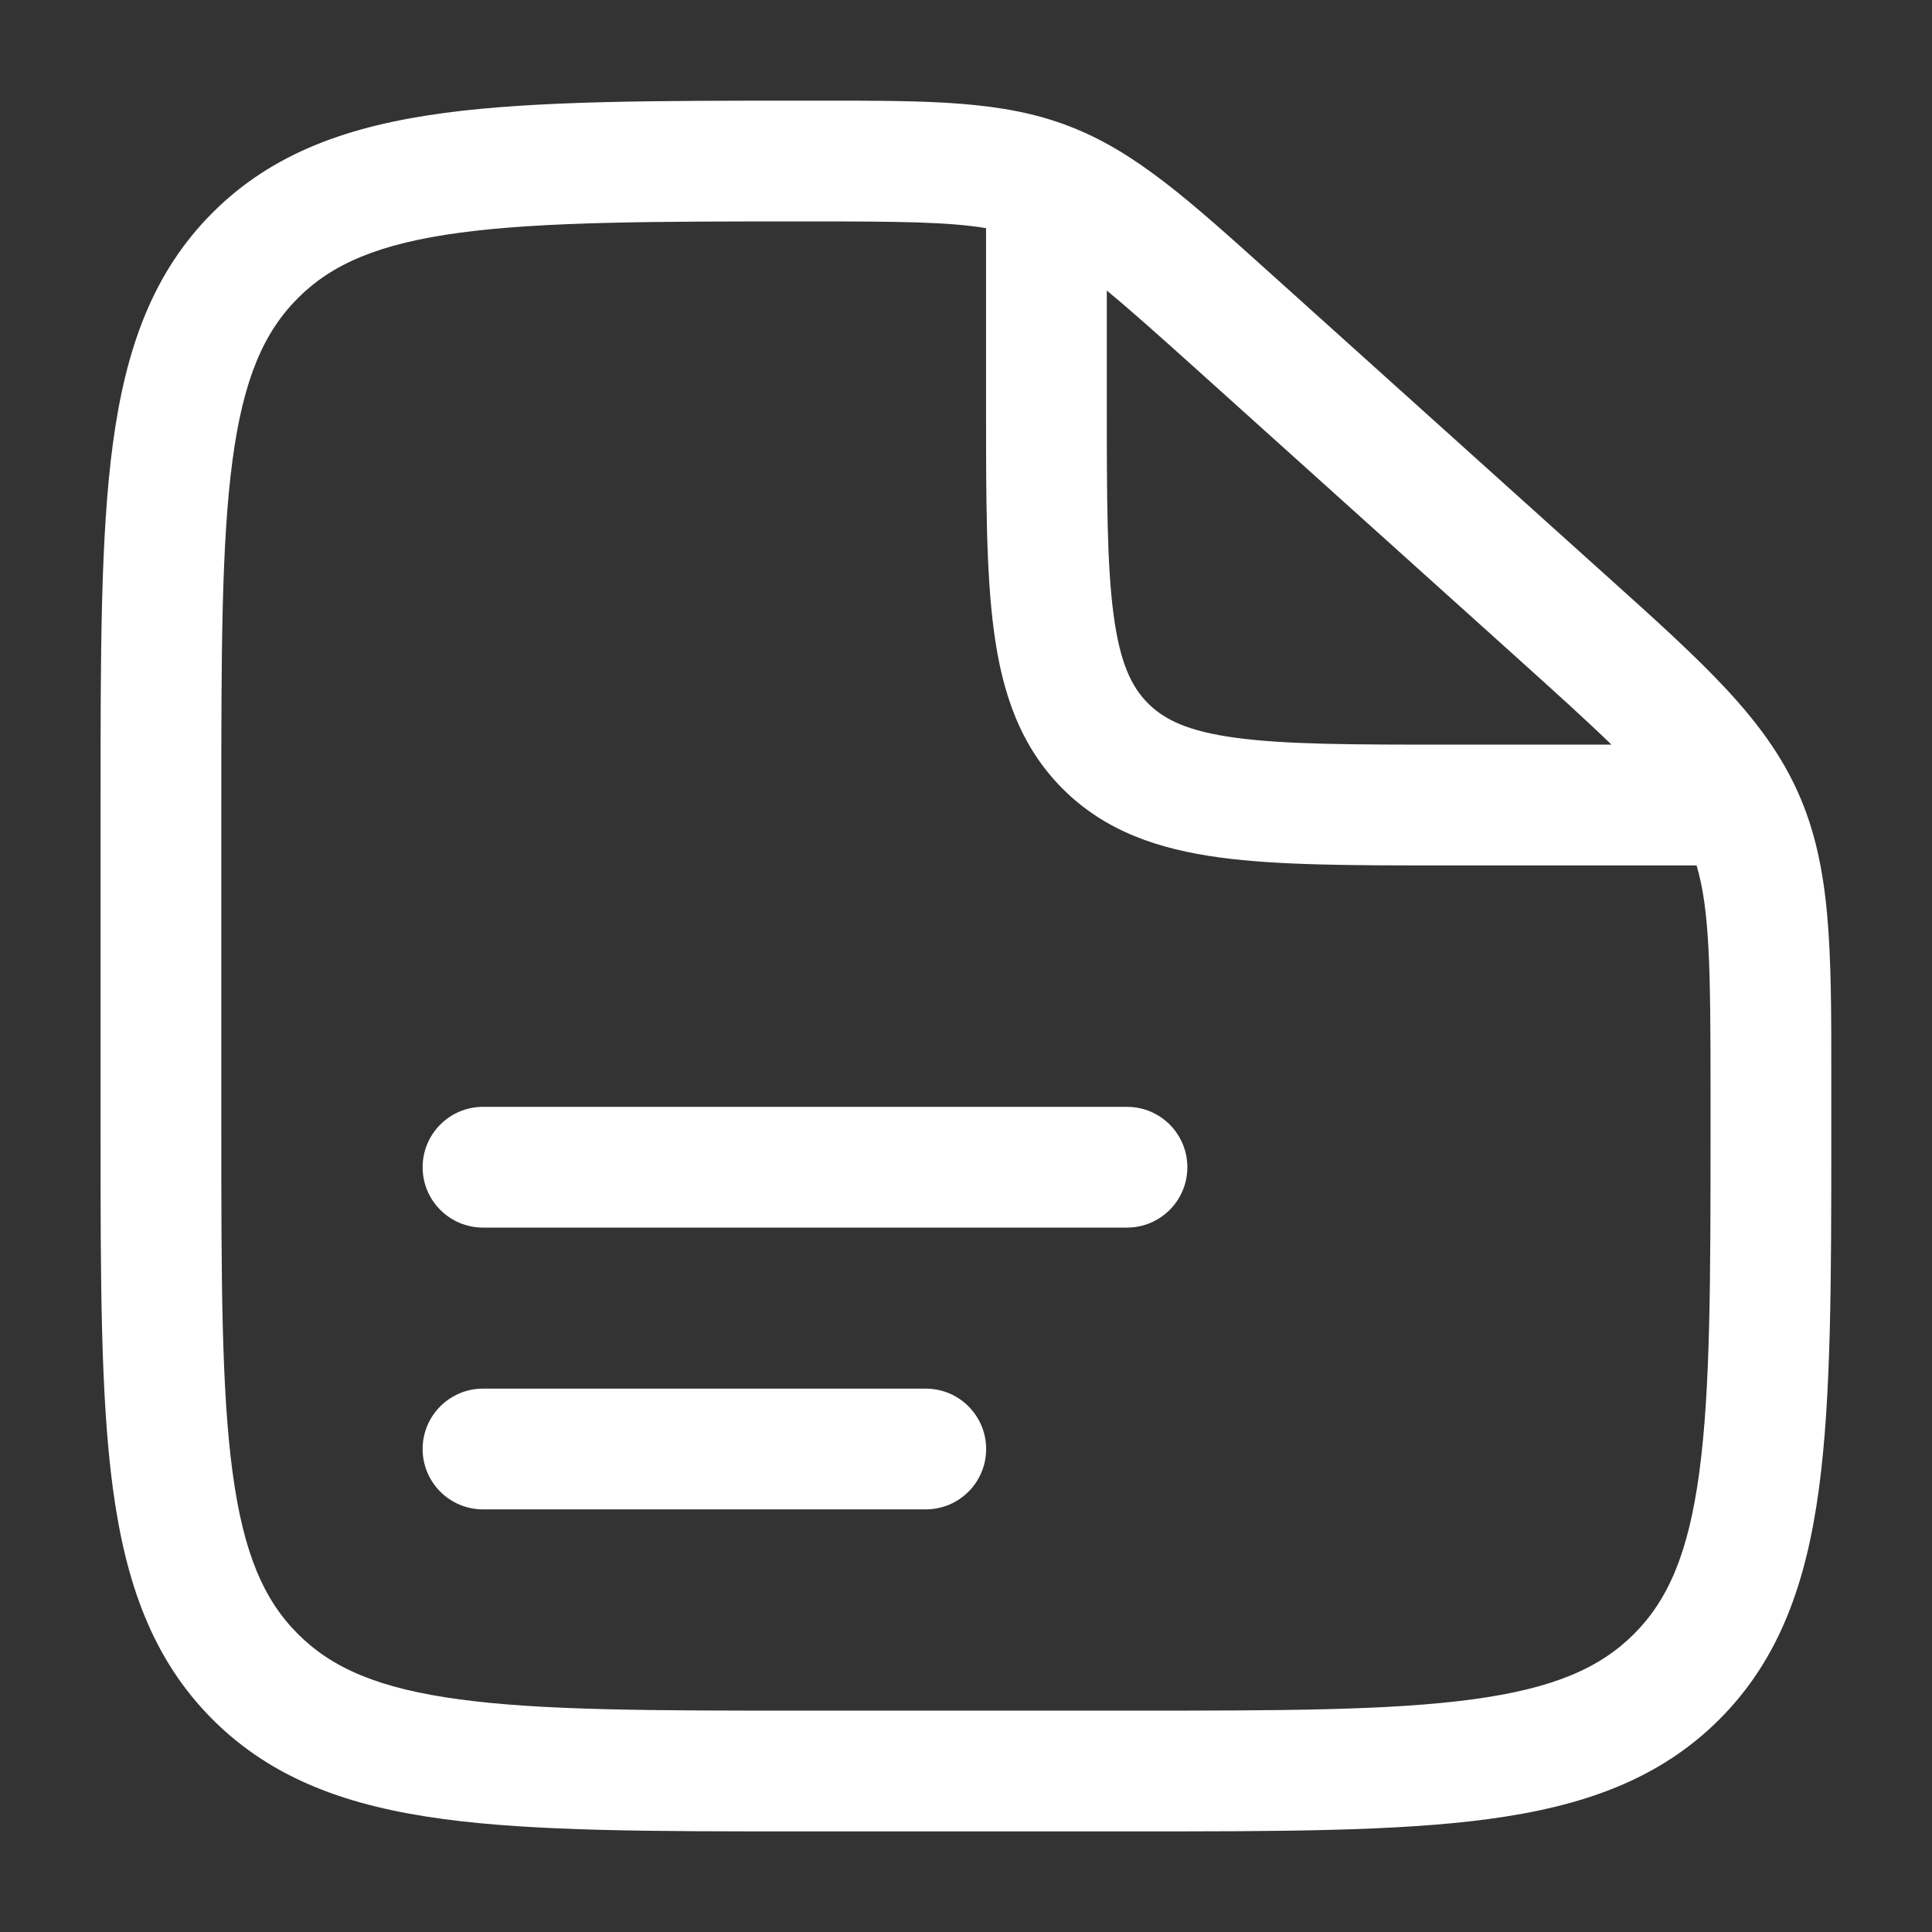
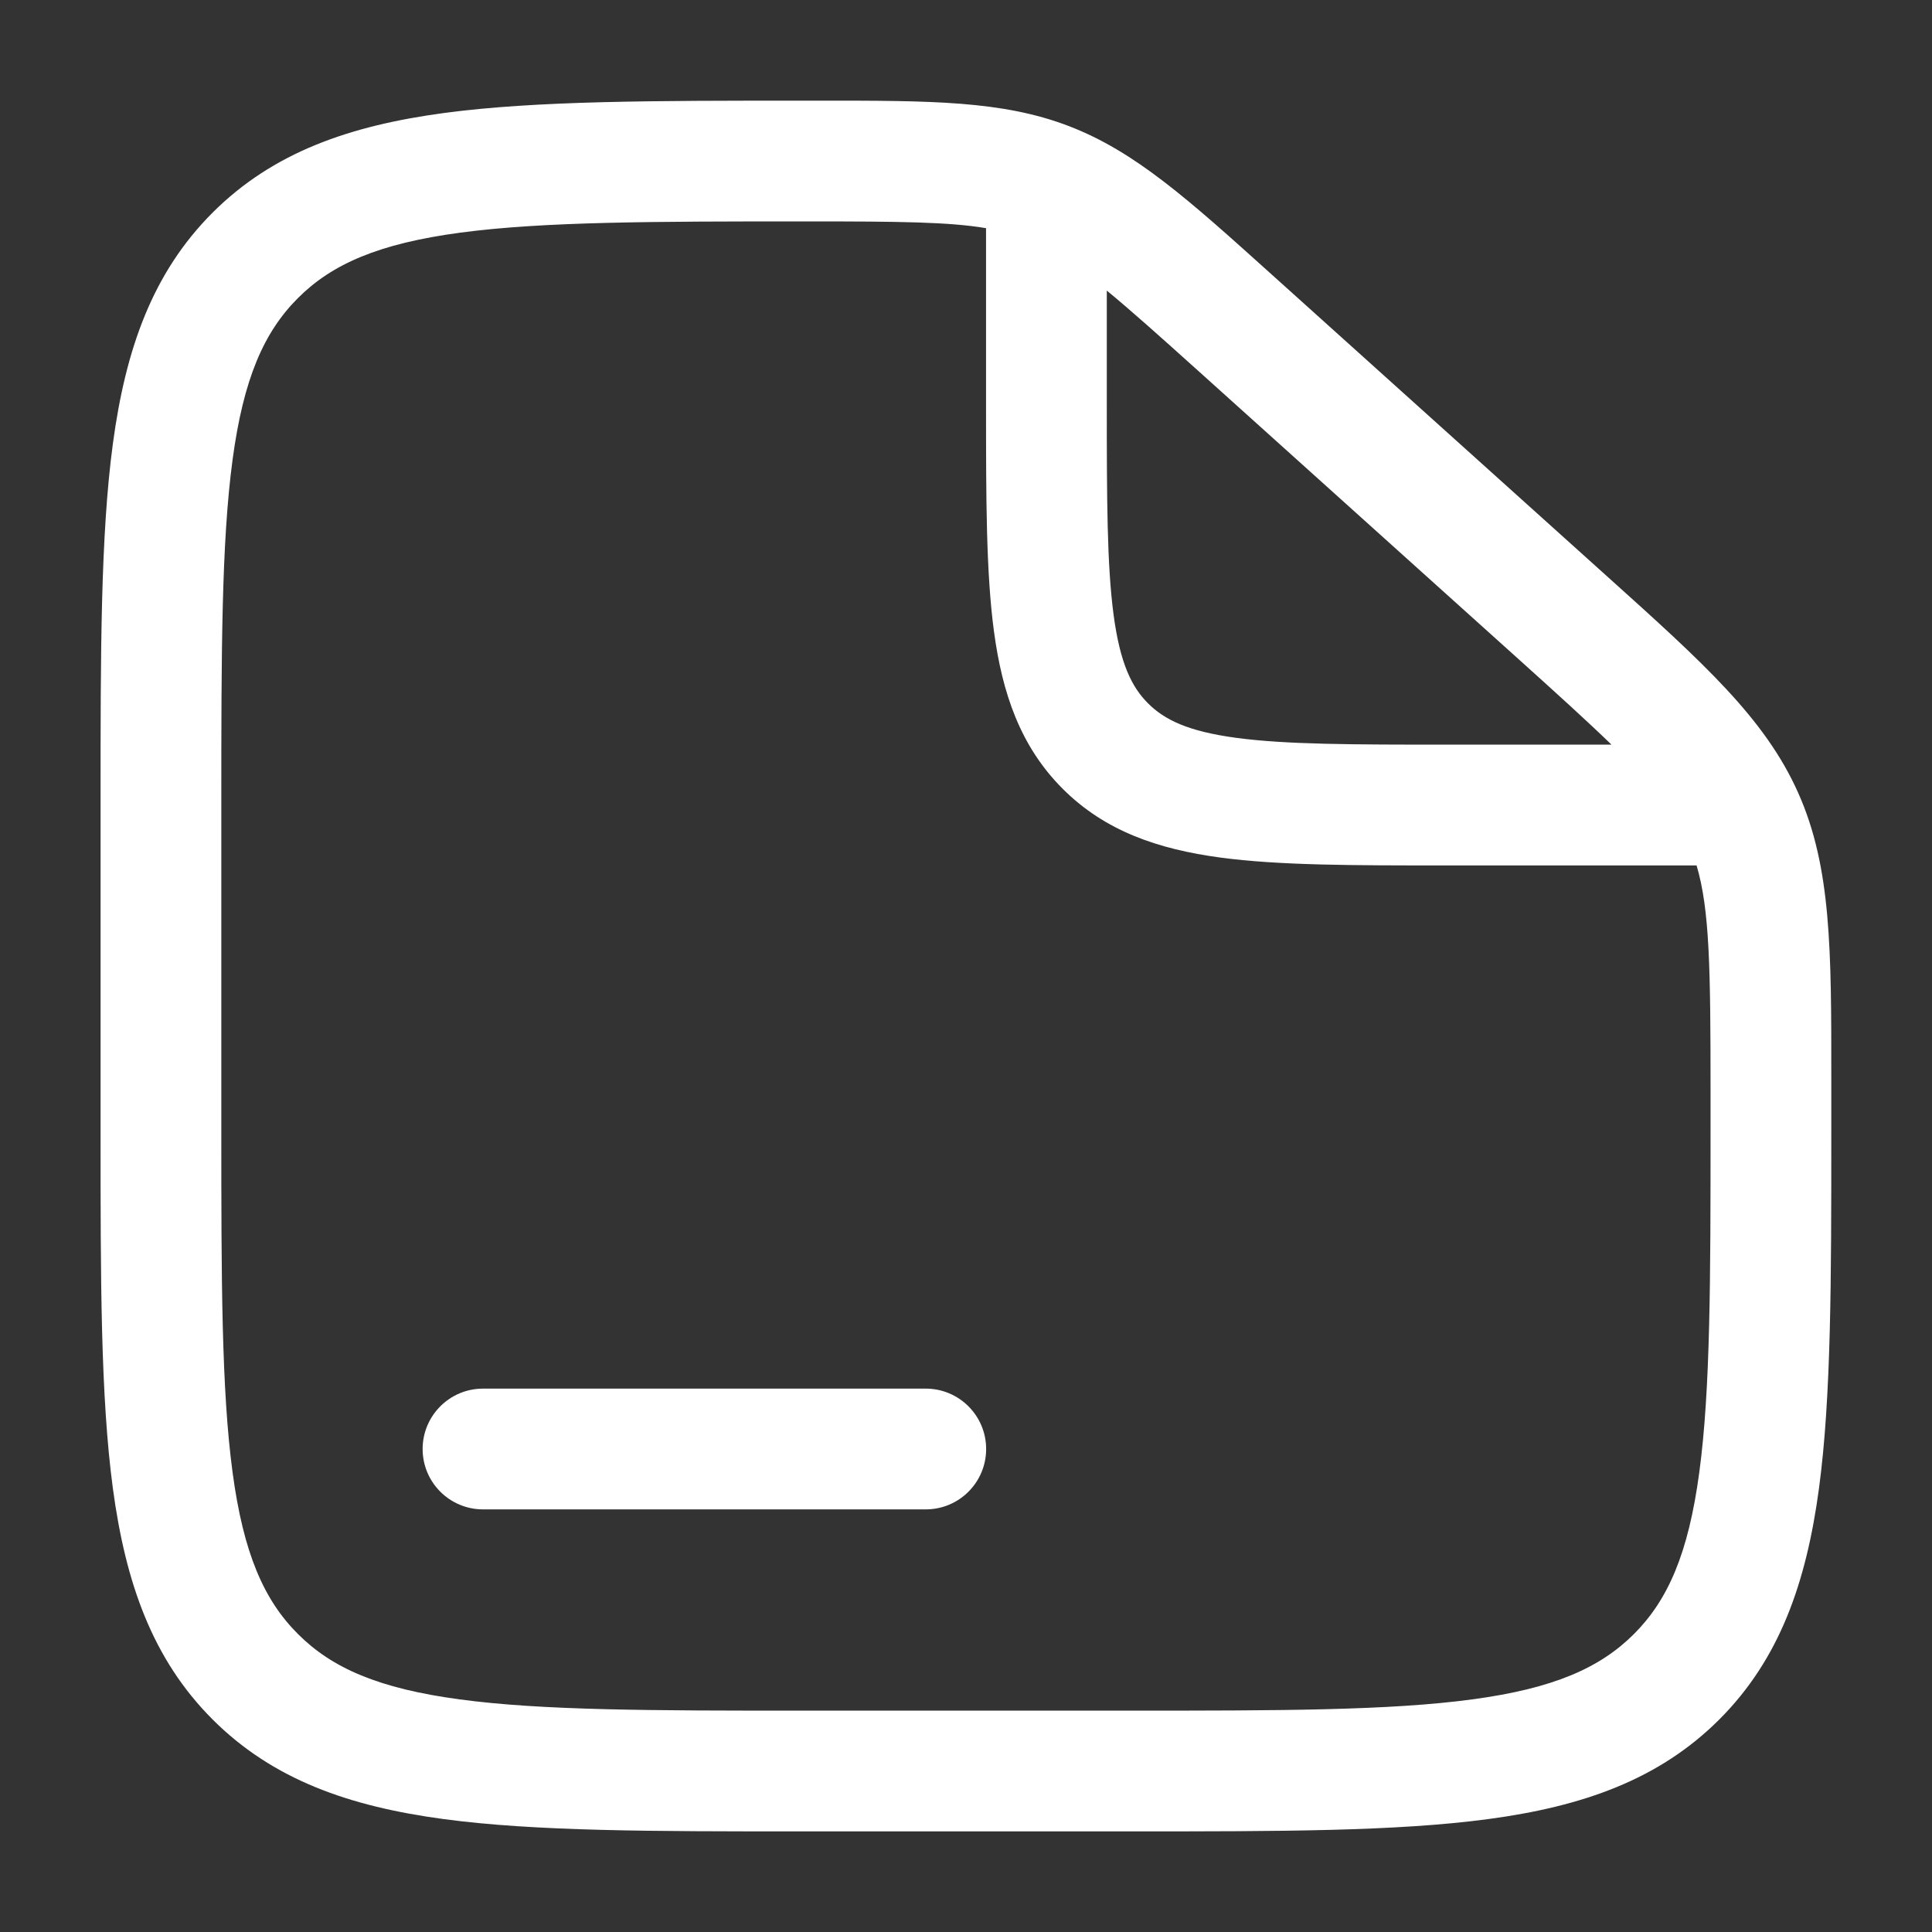
<svg xmlns="http://www.w3.org/2000/svg" width="40" height="40" viewBox="0 0 40 40" fill="none">
  <rect x="0" y="0" width="40" height="40" fill="#333333" stroke="none" />
-   <path fill-rule="evenodd" clip-rule="evenodd" d="M8.75 24.166C8.75 23.476 9.31 22.916 10 22.916H23.333C24.024 22.916 24.583 23.476 24.583 24.166C24.583 24.856 24.024 25.416 23.333 25.416H10C9.31 25.416 8.75 24.856 8.75 24.166Z" fill="white" />
  <path fill-rule="evenodd" clip-rule="evenodd" d="M8.75 30C8.75 29.31 9.31 28.75 10 28.75H19.167C19.857 28.75 20.417 29.31 20.417 30C20.417 30.691 19.857 31.25 19.167 31.25H10C9.31 31.25 8.75 30.691 8.75 30Z" fill="white" />
  <path fill-rule="evenodd" clip-rule="evenodd" d="M20.415 4.724C19.648 4.594 18.602 4.584 16.715 4.584C13.521 4.584 11.25 4.587 9.528 4.817C7.842 5.043 6.873 5.466 6.169 6.171C5.463 6.876 5.04 7.842 4.815 9.519C4.585 11.232 4.582 13.489 4.582 16.668V23.334C4.582 26.512 4.585 28.77 4.815 30.483C5.04 32.16 5.463 33.126 6.169 33.831C6.874 34.536 7.84 34.959 9.517 35.184C11.229 35.415 13.487 35.417 16.665 35.417H23.332C26.51 35.417 28.768 35.415 30.481 35.184C32.157 34.959 33.123 34.536 33.829 33.831C34.534 33.126 34.957 32.16 35.182 30.483C35.413 28.77 35.415 26.512 35.415 23.334V22.605C35.415 20.046 35.397 18.832 35.126 17.918H29.909C28.021 17.918 26.478 17.918 25.26 17.754C23.987 17.582 22.883 17.212 22.002 16.331C21.121 15.45 20.75 14.346 20.579 13.073C20.415 11.854 20.415 10.312 20.415 8.424V4.724ZM22.915 6.016V8.334C22.915 10.334 22.918 11.707 23.057 12.739C23.191 13.736 23.43 14.224 23.77 14.563C24.109 14.902 24.597 15.142 25.593 15.276C26.625 15.415 27.999 15.417 29.999 15.417H33.364C32.87 14.938 32.237 14.364 31.415 13.624L24.817 7.686C24.008 6.958 23.406 6.42 22.915 6.016ZM16.958 2.084C19.265 2.083 20.756 2.083 22.128 2.61C23.501 3.136 24.604 4.13 26.311 5.667C26.37 5.72 26.429 5.773 26.49 5.828L33.088 11.766C33.158 11.829 33.227 11.892 33.296 11.953C35.269 13.728 36.544 14.875 37.23 16.416C37.917 17.956 37.916 19.672 37.915 22.326C37.915 22.418 37.915 22.511 37.915 22.605V23.428C37.915 26.491 37.915 28.917 37.66 30.816C37.397 32.77 36.844 34.351 35.597 35.599C34.349 36.846 32.768 37.4 30.814 37.662C28.915 37.917 26.489 37.917 23.426 37.917H16.571C13.508 37.917 11.082 37.917 9.184 37.662C7.23 37.4 5.648 36.846 4.401 35.599C3.154 34.351 2.6 32.77 2.337 30.816C2.082 28.917 2.082 26.491 2.082 23.428V16.573C2.082 13.51 2.082 11.084 2.337 9.186C2.6 7.232 3.154 5.65 4.401 4.403C5.649 3.155 7.236 2.602 9.197 2.339C11.103 2.084 13.541 2.084 16.621 2.084H16.715C16.797 2.084 16.878 2.084 16.958 2.084Z" fill="white" />
</svg>